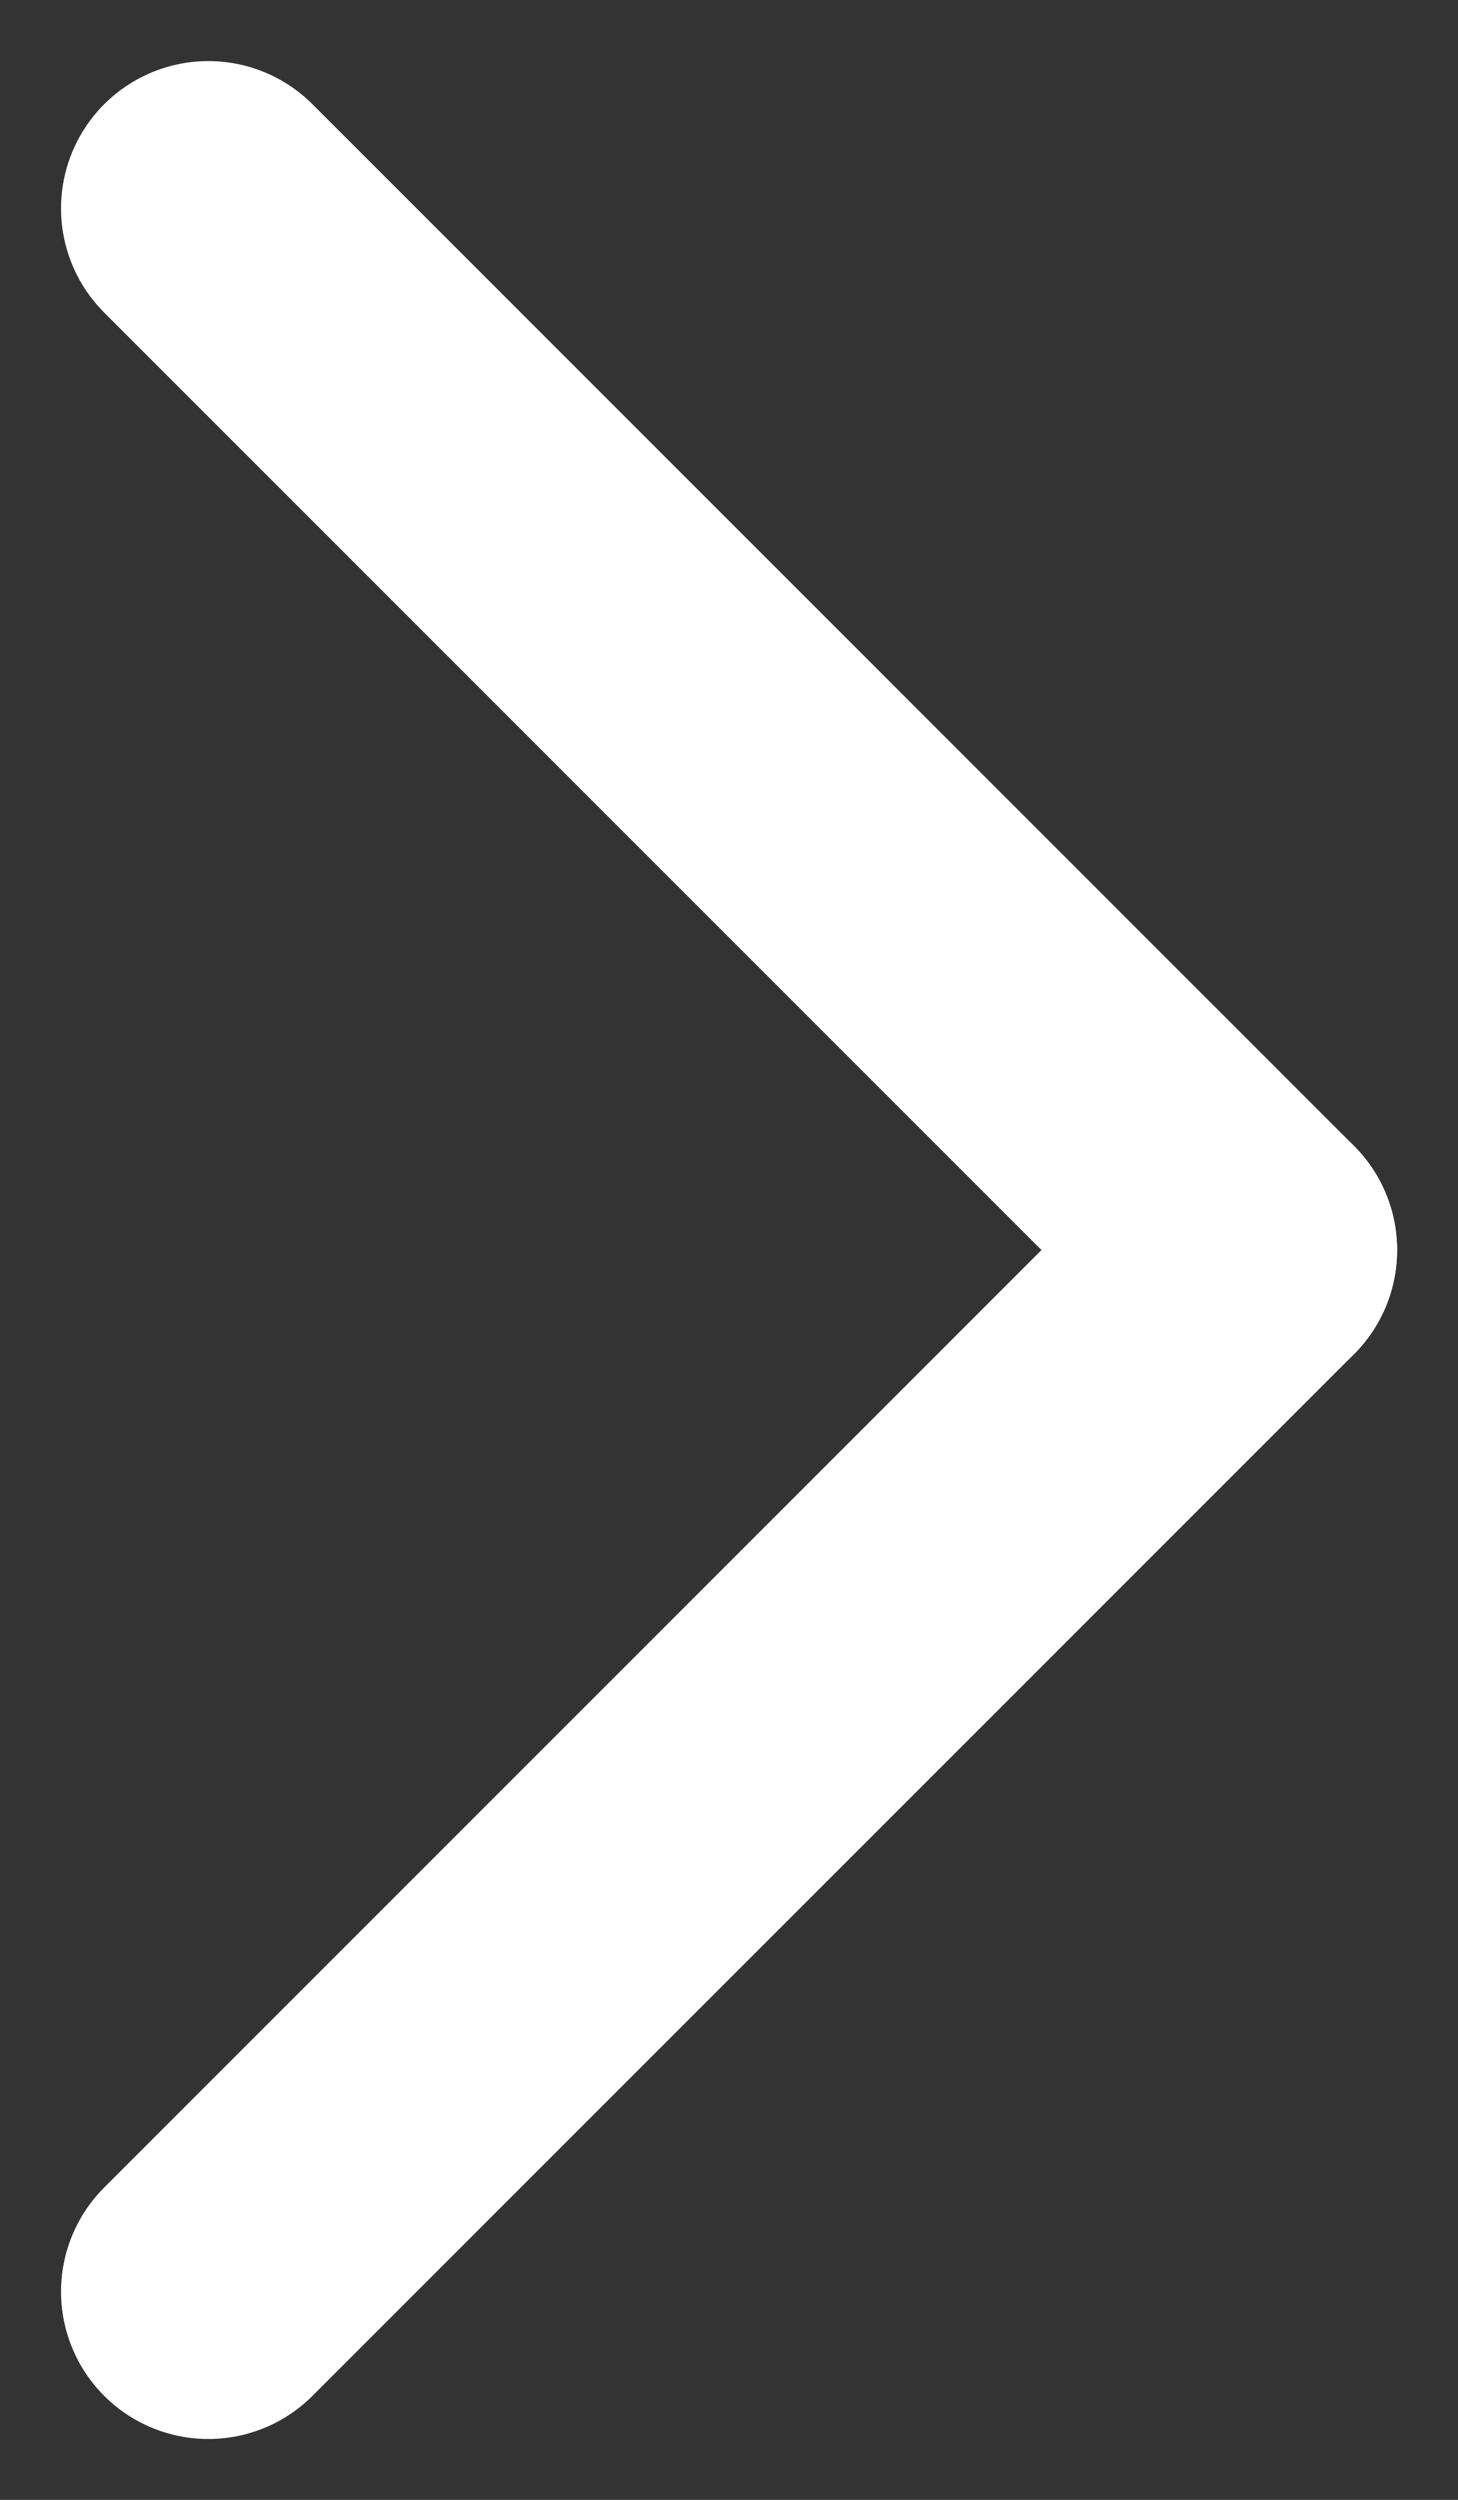
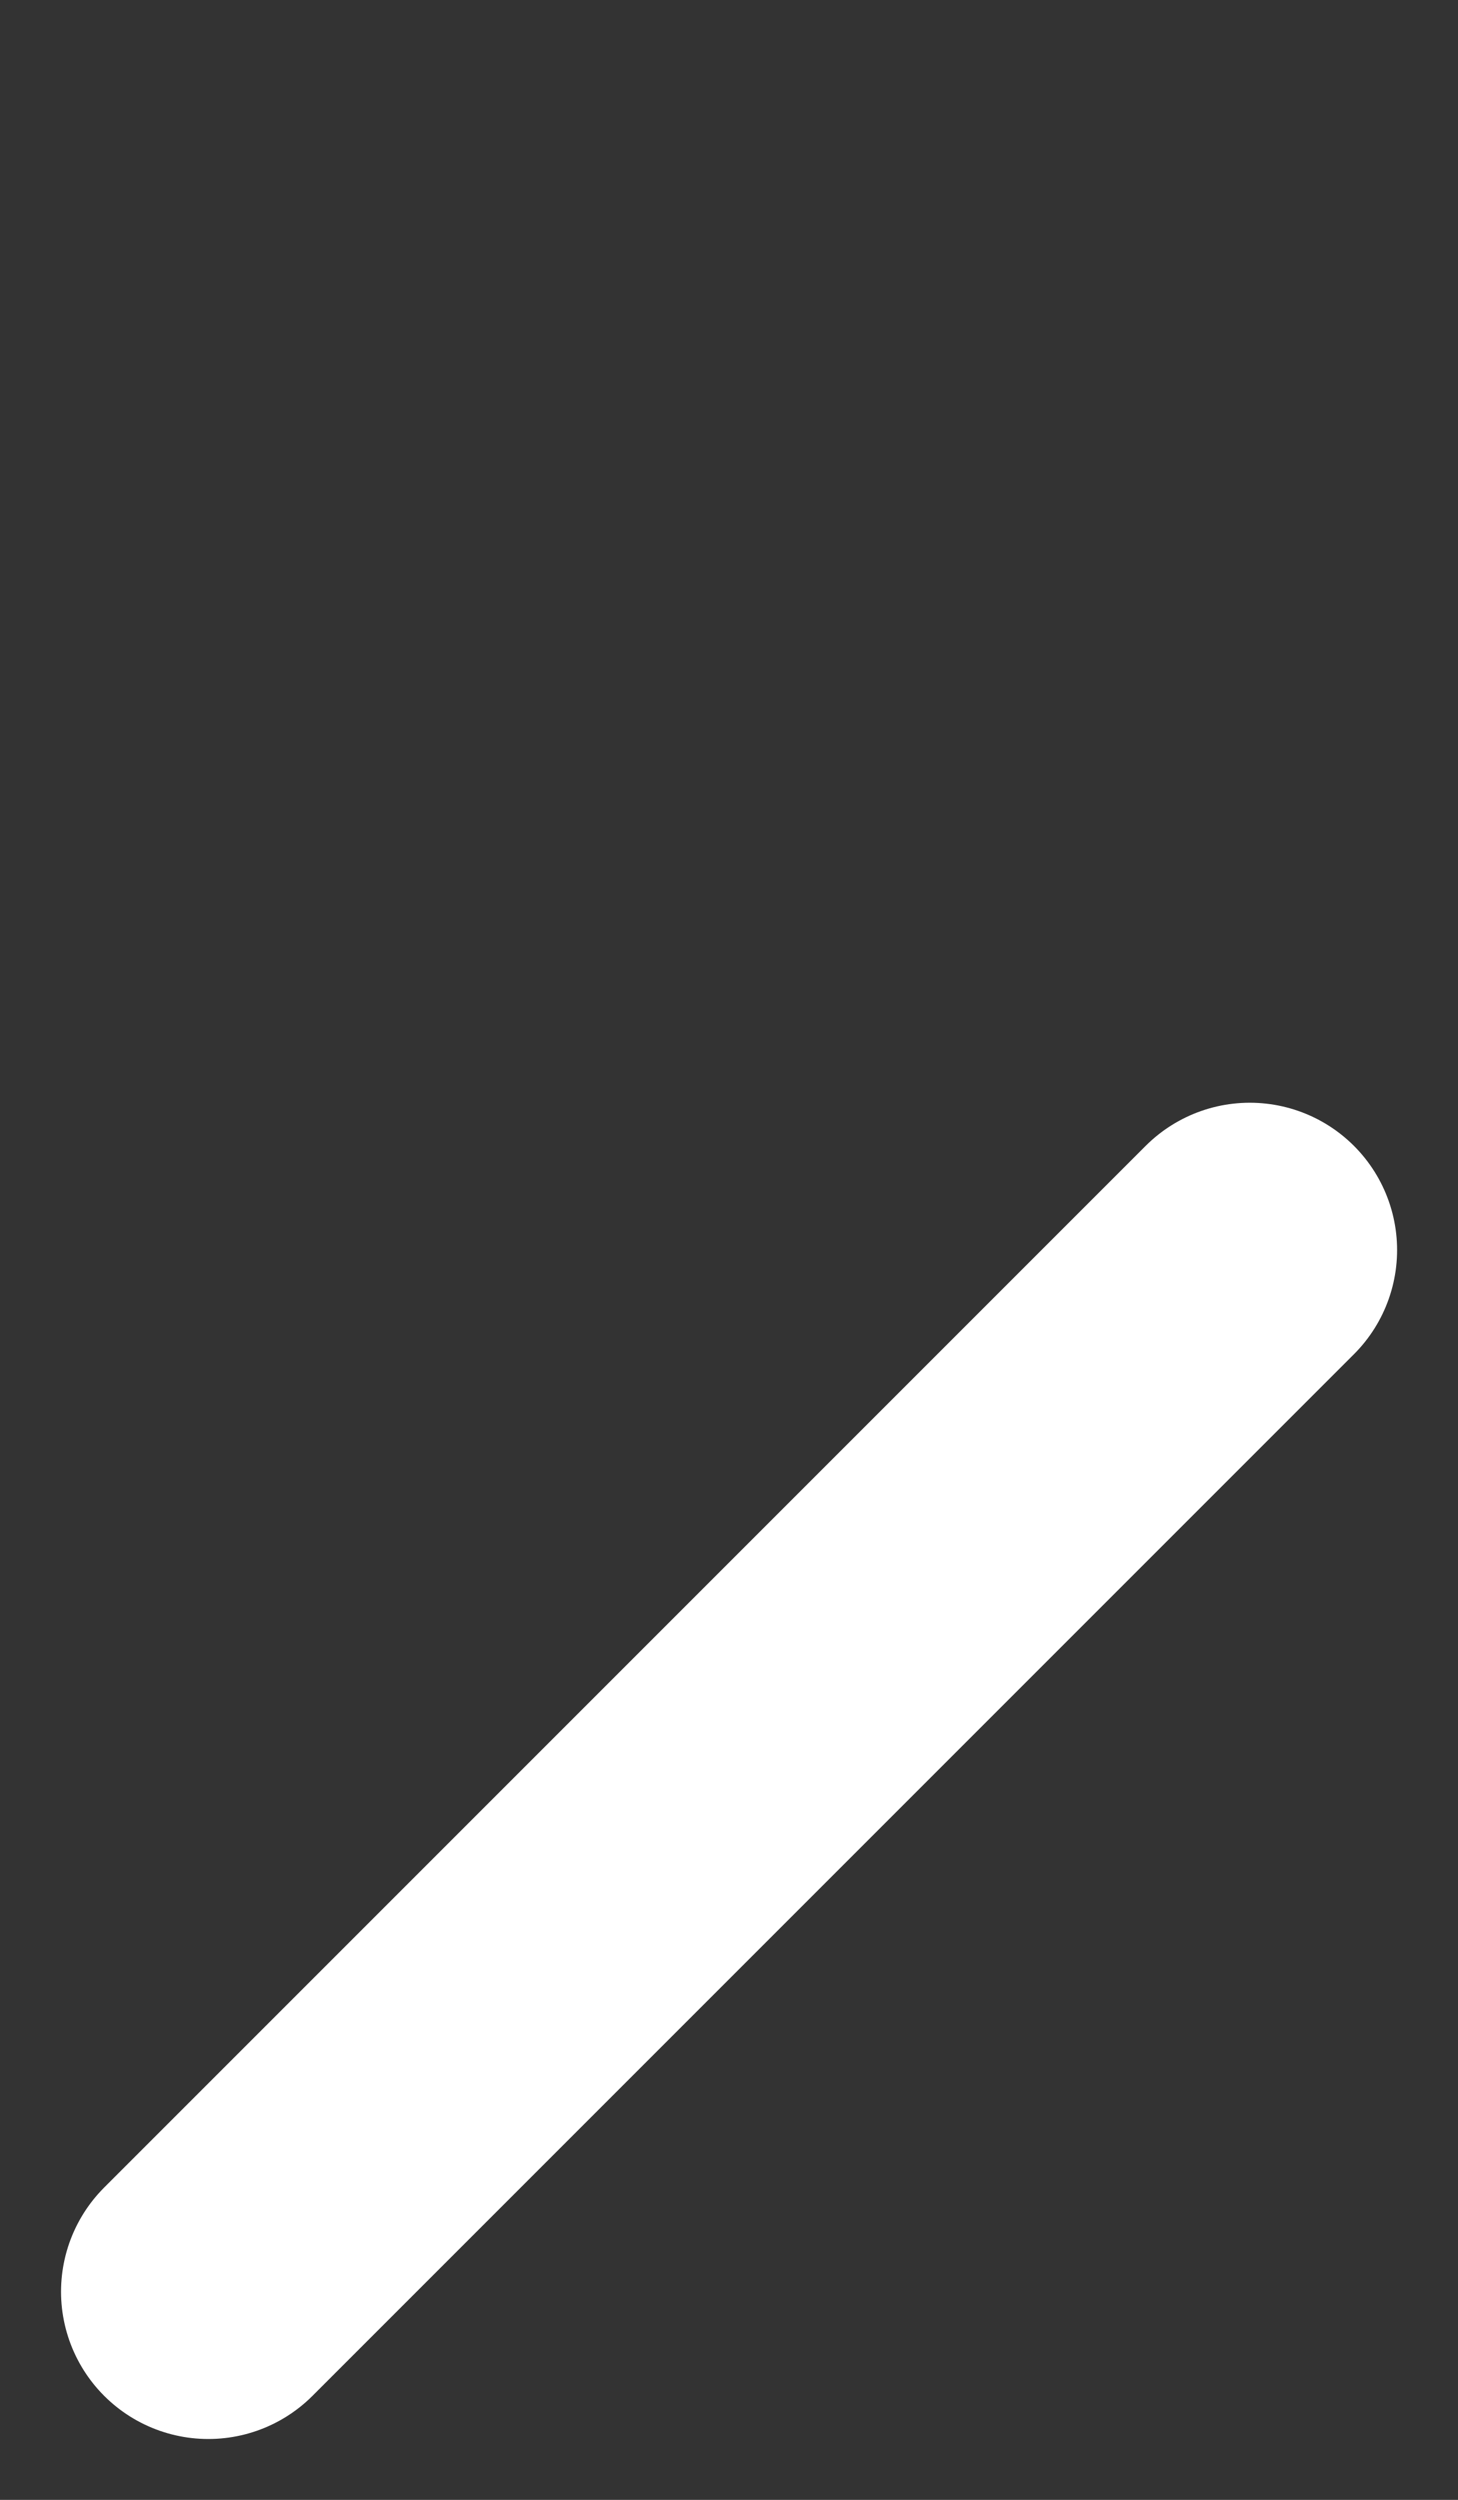
<svg xmlns="http://www.w3.org/2000/svg" width="9.899" height="16.97" viewBox="0 0 9.899 16.97">
  <rect x="0" y="0" width="9.899" height="16.97" fill="#333333" stroke="none" />
  <g id="arrow" transform="translate(574.878 1811.608) rotate(-135)">
    <line id="Line_1" data-name="Line 1" y2="10" transform="translate(1675.5 864.5)" fill="none" stroke="#fff" stroke-linecap="round" stroke-width="2" />
-     <line id="Line_2" data-name="Line 2" y2="10" transform="translate(1685.5 874.5) rotate(90)" fill="none" stroke="#fff" stroke-linecap="round" stroke-width="2" />
  </g>
</svg>